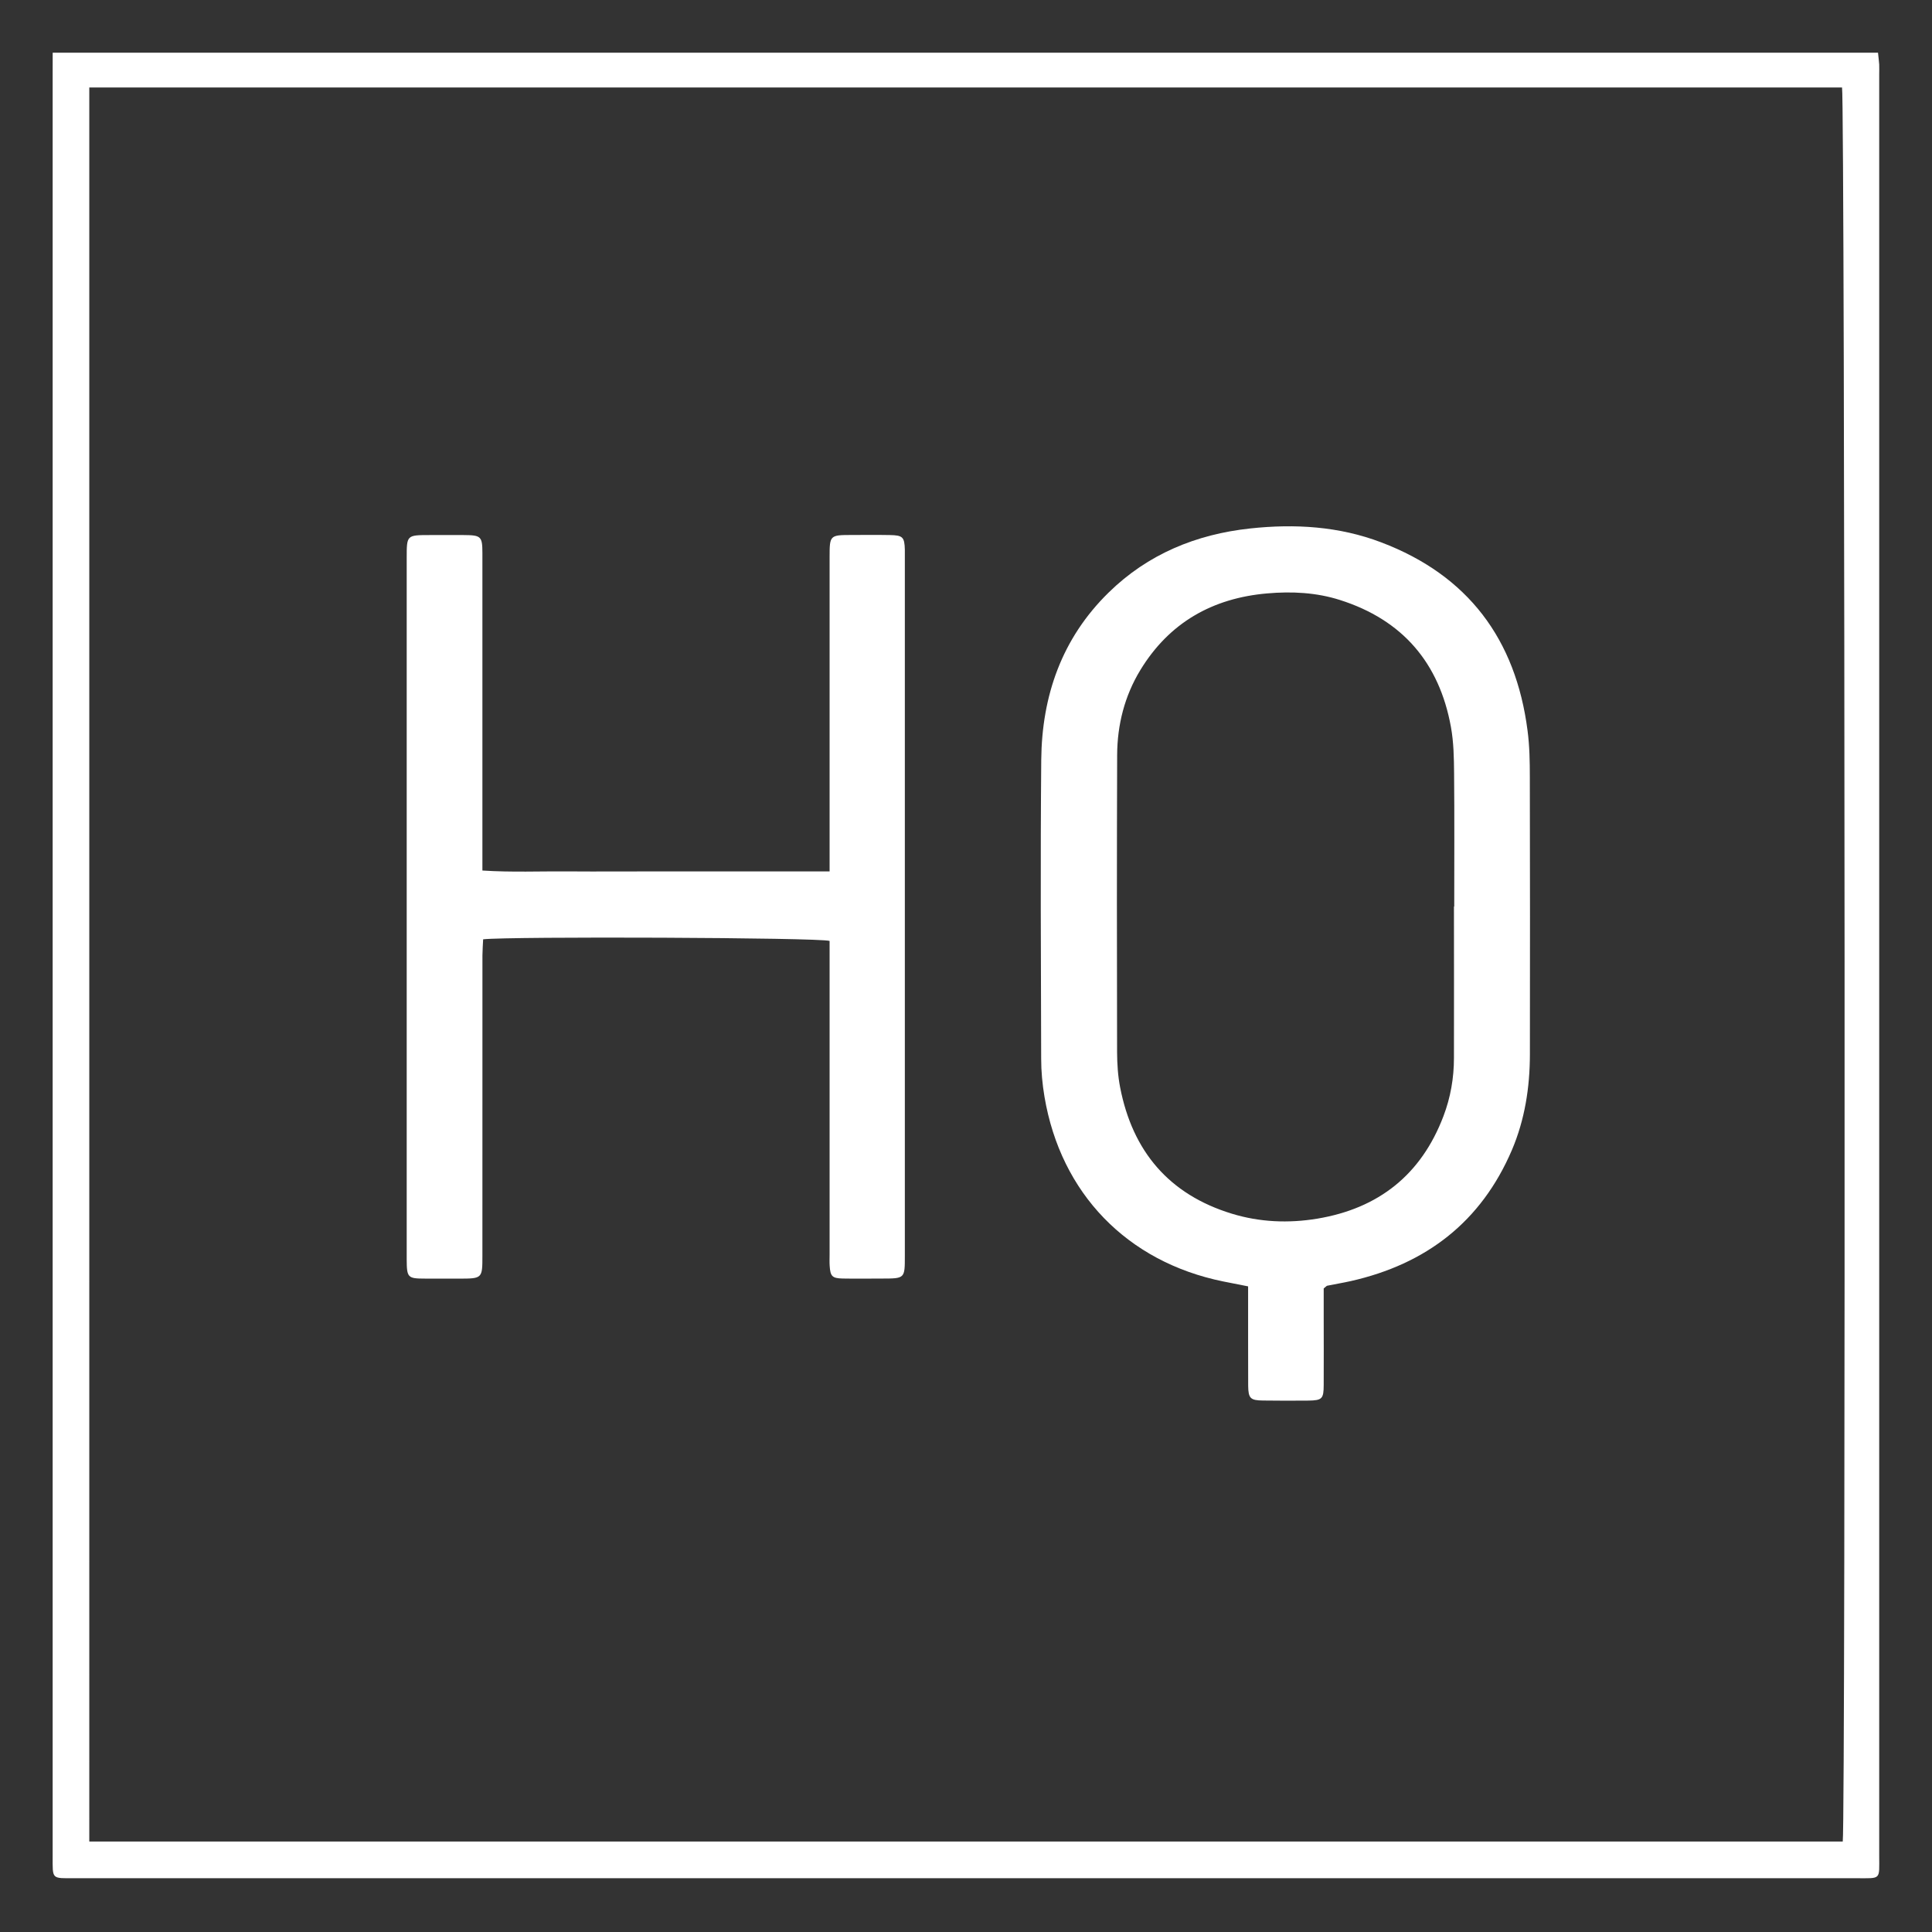
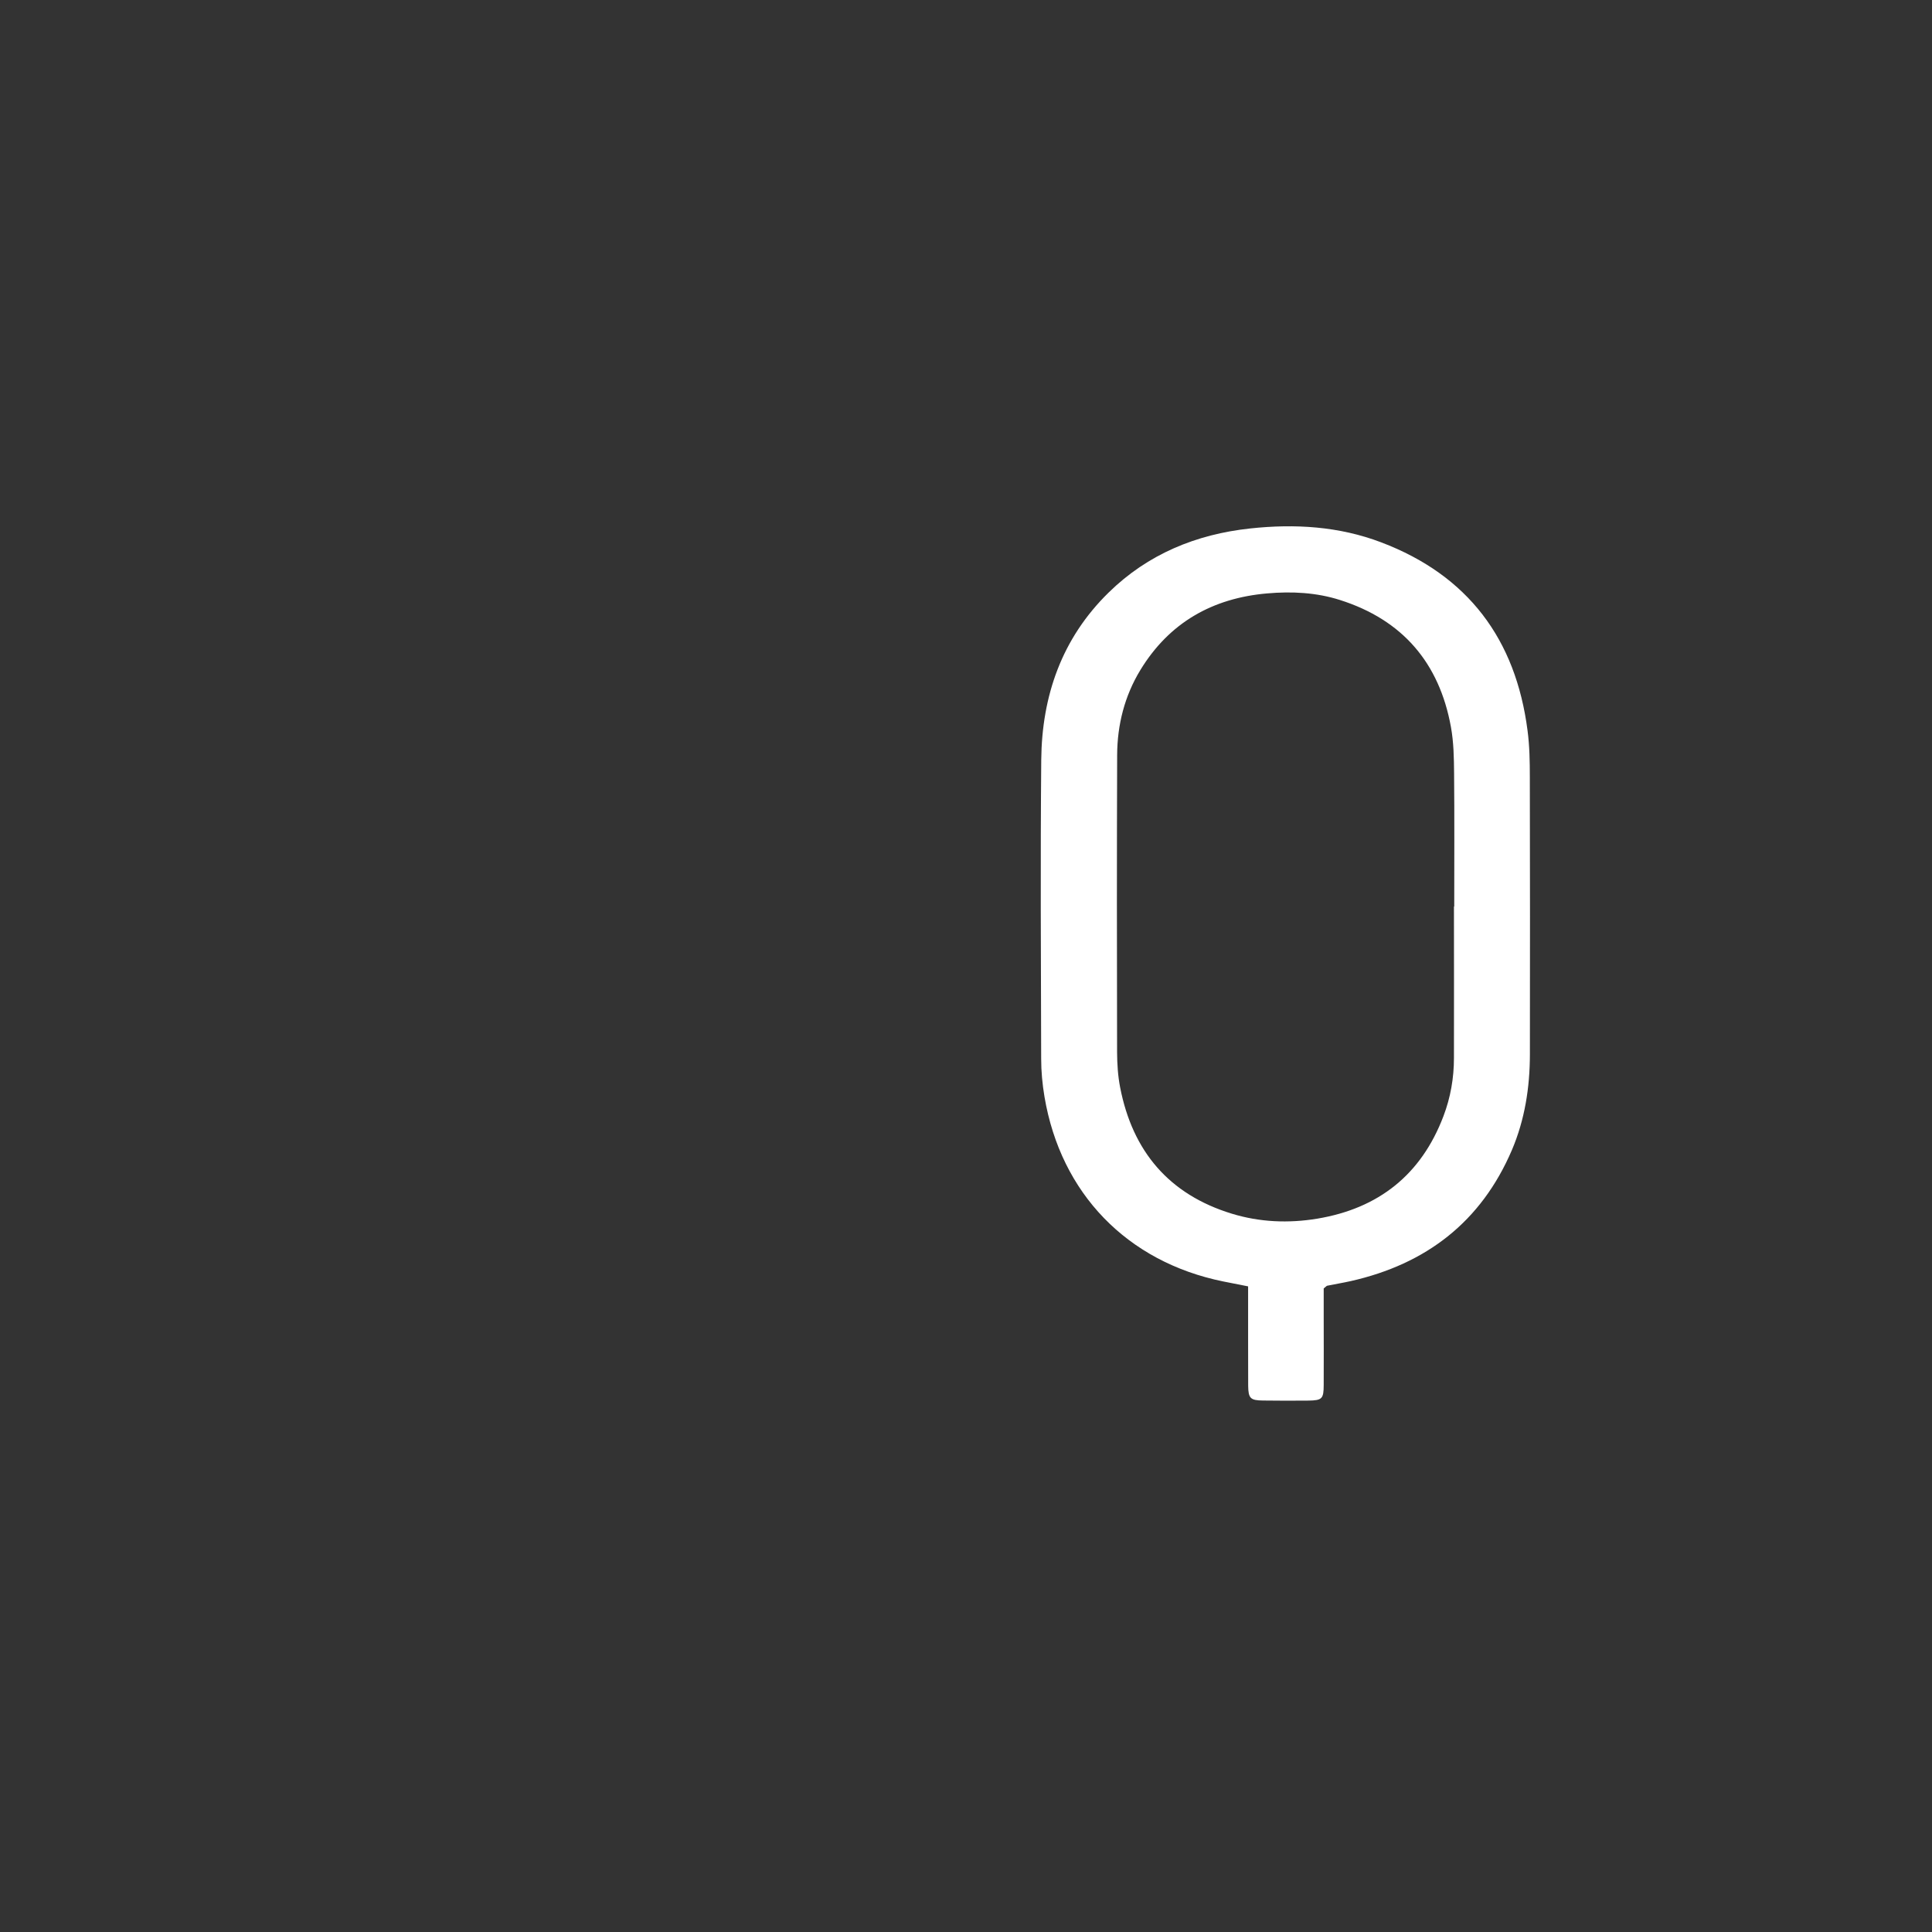
<svg xmlns="http://www.w3.org/2000/svg" version="1.1" id="Layer_1" x="0px" y="0px" width="55px" height="55px" viewBox="0 0 55 55" enable-background="new 0 0 55 55" xml:space="preserve">
  <rect x="0" y="0" width="55" height="55" fill="#333333" stroke="none" />
  <g>
    <g>
-       <path fill-rule="evenodd" clip-rule="evenodd" fill="#FFFFFF" d="M1.5,1.5c17.369,0,34.656,0,51.963,0    c0.013,0.128,0.026,0.231,0.034,0.335c0.004,0.094,0,0.188,0,0.282c0,16.902,0,33.805,0,50.708c0,0.703,0.067,0.644-0.655,0.644    c-16.901,0-33.805,0-50.708,0c-0.674,0-0.635,0.044-0.635-0.63c0-16.917,0-33.833,0-50.75C1.5,1.905,1.5,1.722,1.5,1.5z     M2.542,52.425c16.668,0,33.294,0,49.917,0c0.084-0.502,0.062-49.646-0.02-49.935c-16.626,0-33.252,0-49.897,0    C2.542,19.143,2.542,35.769,2.542,52.425z" />
      <path fill-rule="evenodd" clip-rule="evenodd" fill="#FFFFFF" d="M37.683,36.679c0,0.237,0,0.504,0,0.771    c0,0.659,0.004,1.316,0,1.976c-0.001,0.398-0.046,0.44-0.437,0.446c-0.429,0.004-0.858,0.004-1.29-0.002    c-0.359-0.004-0.419-0.06-0.423-0.424c-0.004-0.793,0-1.584-0.002-2.378c0-0.144,0-0.287,0-0.448    c-0.267-0.052-0.489-0.096-0.709-0.14c-2.734-0.556-4.624-2.505-5.088-5.259c-0.06-0.356-0.094-0.72-0.094-1.082    c-0.008-2.835-0.023-5.669,0.002-8.503c0.017-1.827,0.584-3.461,1.918-4.767c1.117-1.095,2.493-1.66,4.032-1.825    c1.269-0.137,2.527-0.062,3.732,0.397c2.469,0.939,3.827,2.758,4.162,5.357c0.058,0.438,0.065,0.884,0.065,1.326    c0.006,2.633,0.006,5.267,0.002,7.898c-0.002,0.936-0.144,1.852-0.512,2.716c-0.874,2.044-2.441,3.248-4.588,3.732    c-0.222,0.05-0.446,0.086-0.671,0.132C37.762,36.607,37.742,36.635,37.683,36.679z M41.391,25.807c0.004,0,0.006,0,0.008,0    c0-1.262,0.008-2.524-0.004-3.788c-0.004-0.441-0.011-0.891-0.09-1.323c-0.331-1.826-1.378-3.049-3.158-3.615    c-0.672-0.215-1.374-0.249-2.073-0.188c-1.558,0.135-2.788,0.832-3.61,2.181c-0.45,0.739-0.657,1.56-0.661,2.419    c-0.01,2.82-0.008,5.641-0.002,8.46c0.002,0.336,0.023,0.675,0.087,1.003c0.353,1.818,1.389,3.047,3.179,3.595    c0.795,0.243,1.613,0.277,2.432,0.142c1.748-0.291,2.961-1.253,3.593-2.918c0.203-0.533,0.299-1.089,0.299-1.658    C41.395,28.68,41.391,27.244,41.391,25.807z" />
-       <path fill-rule="evenodd" clip-rule="evenodd" fill="#FFFFFF" d="M23.617,24.807c0-0.223,0-0.394,0-0.564c0-2.794,0-5.588,0-8.382    c0-0.624,0.007-0.63,0.625-0.631c0.363,0,0.726-0.005,1.088,0.002c0.372,0.006,0.419,0.058,0.429,0.418    c0.001,0.081,0,0.161,0,0.242c0,6.622,0,13.243,0,19.866c0,0.639,0,0.639-0.649,0.64c-0.376,0-0.752,0.006-1.127-0.001    c-0.294-0.008-0.345-0.065-0.364-0.362c-0.007-0.107-0.002-0.215-0.002-0.322c0-2.808,0-5.614,0-8.422c0-0.173,0-0.346,0-0.505    c-0.319-0.097-9.101-0.131-9.863-0.046c-0.006,0.146-0.019,0.301-0.02,0.455c-0.001,2.848,0,5.697-0.001,8.544    c0,0.66,0,0.66-0.67,0.661c-0.323,0-0.646,0-0.967-0.001c-0.488,0-0.515-0.029-0.518-0.535c0-0.04,0-0.08,0-0.121    c0-6.622,0-13.245,0-19.867c0-0.643,0.001-0.643,0.654-0.644c0.323,0,0.646-0.002,0.967,0c0.499,0.003,0.533,0.036,0.534,0.519    c0.001,1.115,0,2.229,0,3.344c0,1.733,0,3.466,0,5.199c0,0.146,0,0.291,0,0.488c0.841,0.055,1.655,0.018,2.467,0.025    c0.819,0.006,1.638,0,2.458,0c0.82,0,1.639,0,2.458,0C21.932,24.807,22.748,24.807,23.617,24.807z" />
    </g>
  </g>
</svg>